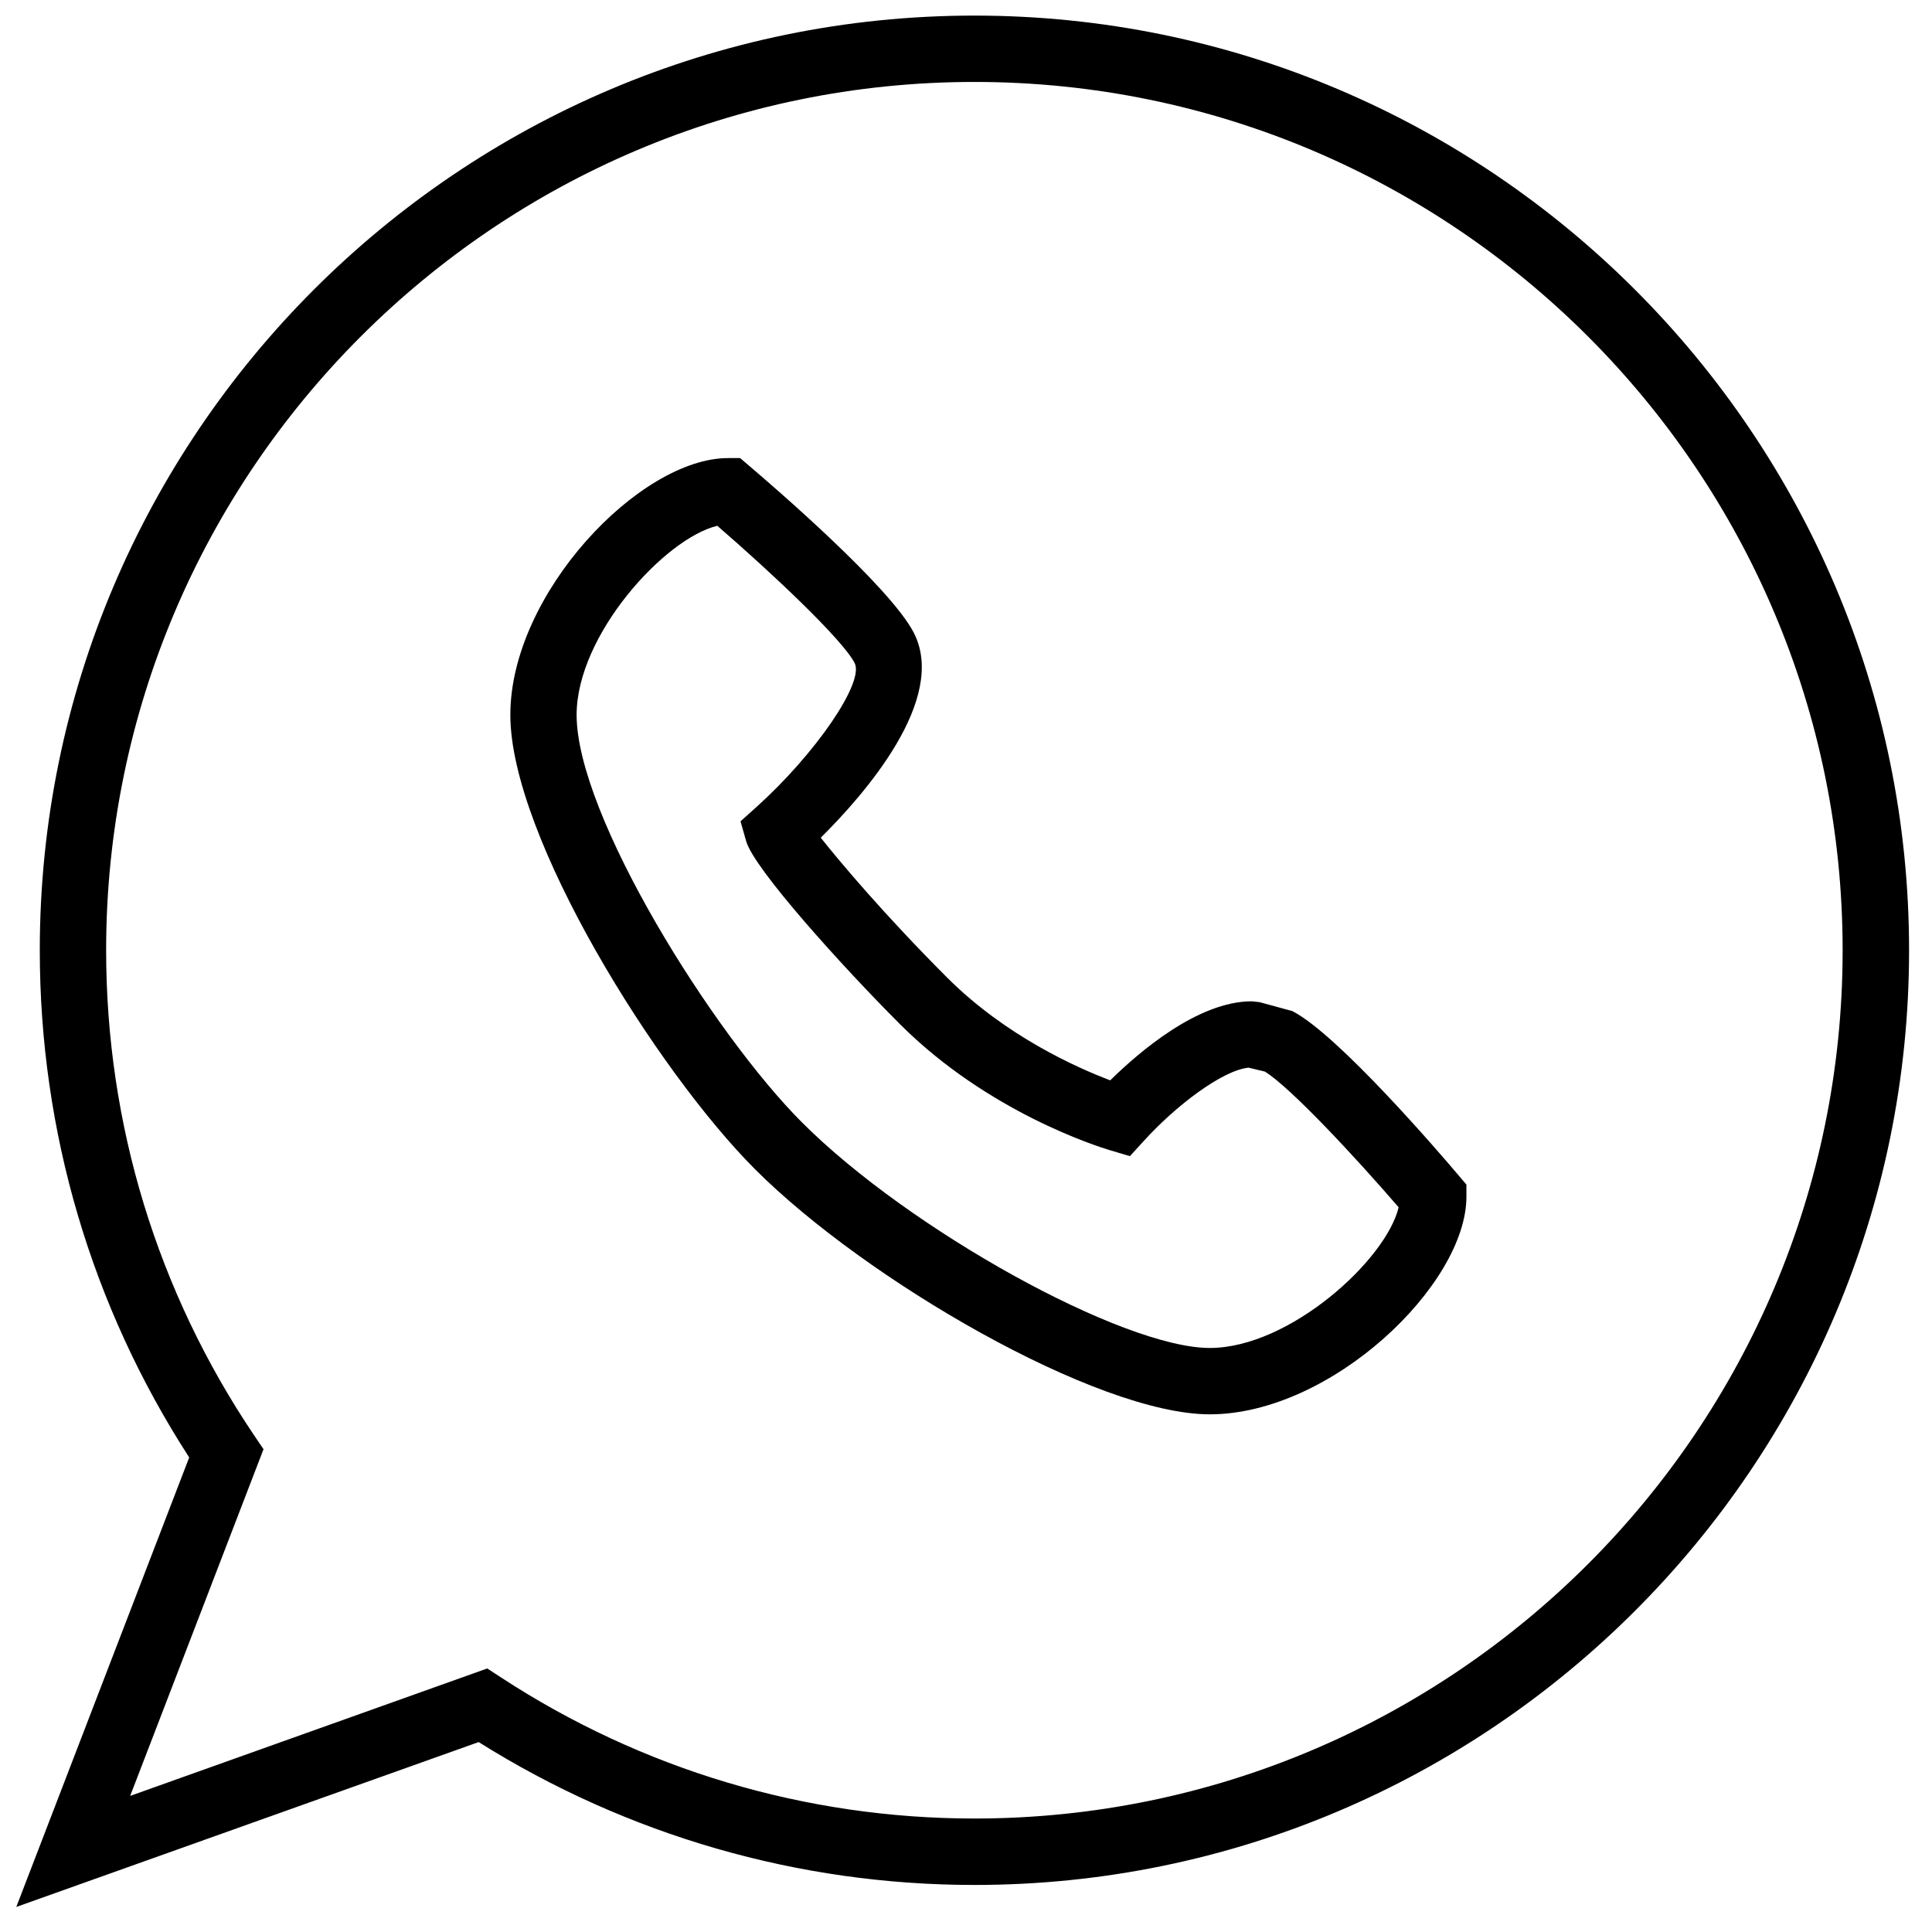
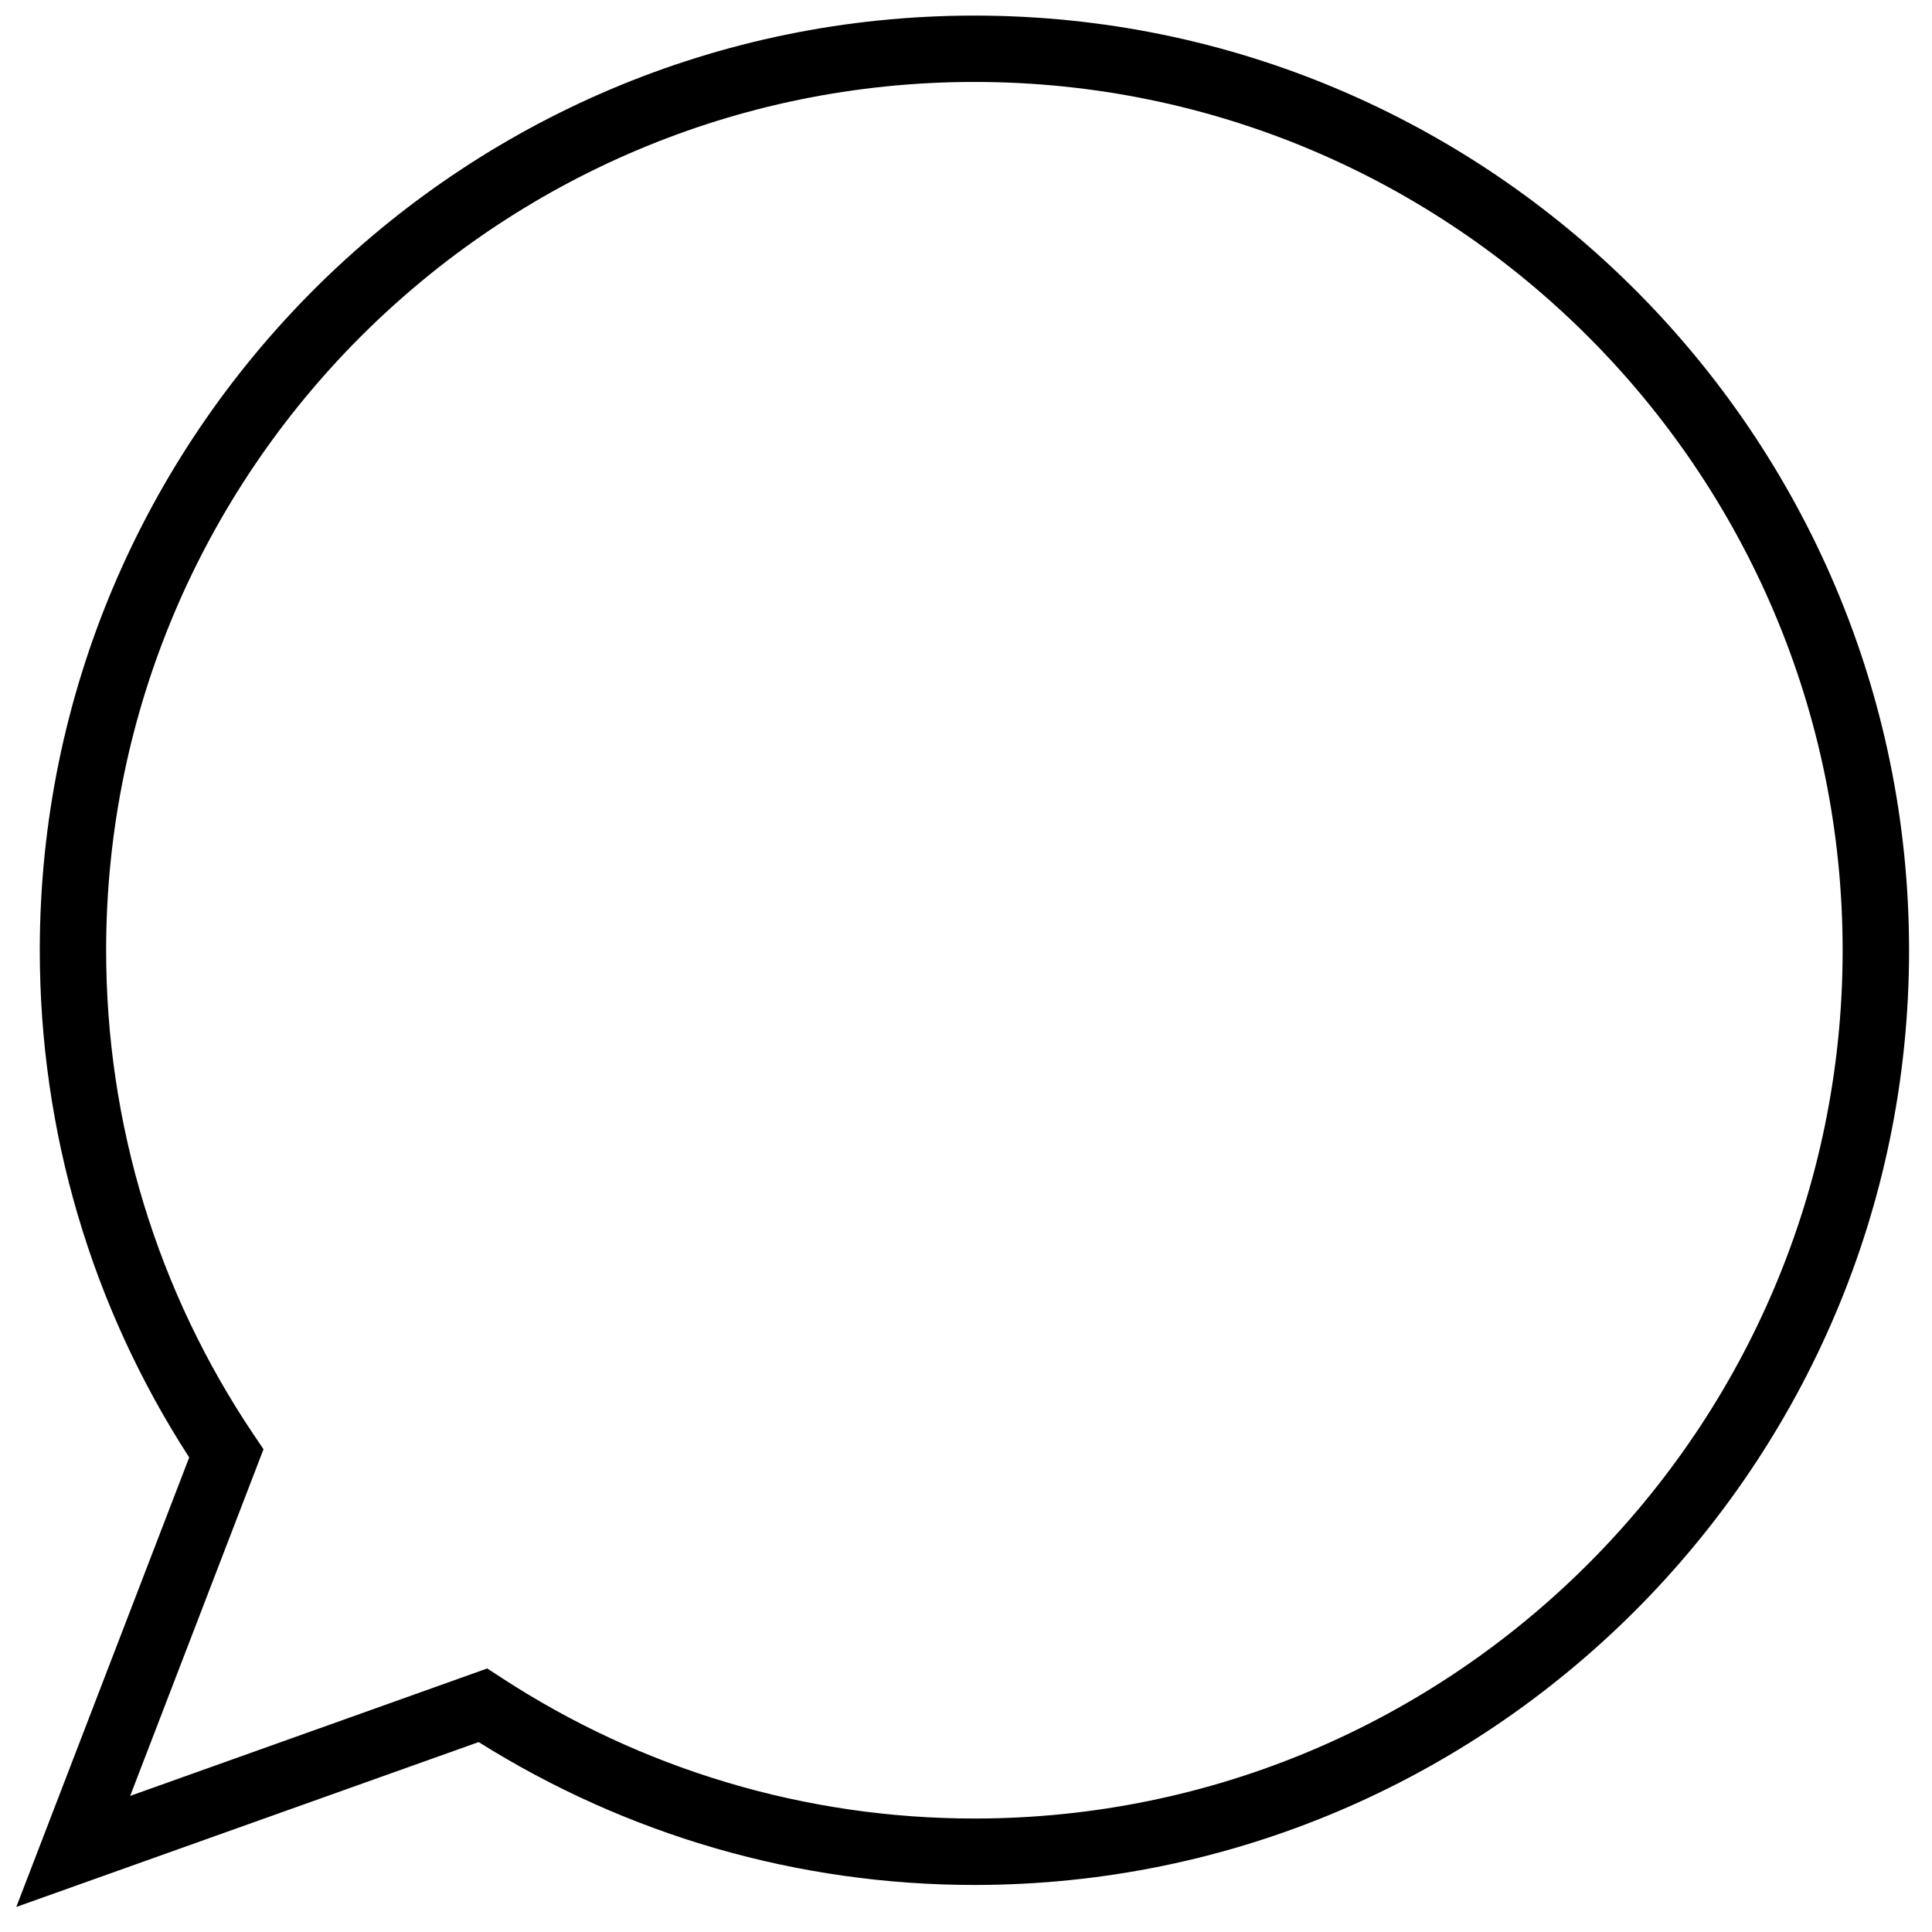
<svg xmlns="http://www.w3.org/2000/svg" xmlns:ns1="http://www.inkscape.org/namespaces/inkscape" xmlns:ns2="http://sodipodi.sourceforge.net/DTD/sodipodi-0.dtd" height="200" id="Layer_1" version="1.1" viewBox="0 0 200 200" width="200" xml:space="preserve" ns1:version="0.48.4 r9939" ns2:docname="widget_whatsapp.svg">
  <defs id="defs27" />
  <ns2:namedview pagecolor="#ffffff" bordercolor="#666666" borderopacity="1" objecttolerance="10" gridtolerance="10" guidetolerance="10" ns1:pageopacity="0" ns1:pageshadow="2" ns1:window-width="1855" ns1:window-height="1056" id="namedview25" showgrid="false" ns1:zoom="1.7383042" ns1:cx="196.306" ns1:cy="40.613486" ns1:window-x="65" ns1:window-y="24" ns1:window-maximized="1" ns1:current-layer="Layer_1" />
  <g id="g3" transform="matrix(8.158,0,0,8.158,1.761,1.614)">
    <g id="g5">
      <g id="g7">
        <g id="g9">
          <g id="g11">
            <path d="M -0.009,24 2.185,18.296 C 0.943,16.377 0.289,14.156 0.289,11.861 0.289,5.32 5.609,0 12.149,0 c 6.539,0 11.86,5.32 11.86,11.861 0,6.539 -5.321,11.86 -11.86,11.86 -2.231,0 -4.401,-0.627 -6.291,-1.813 L -0.009,24 z m 5.976,-3.026 0.175,0.114 c 1.792,1.171 3.869,1.79 6.007,1.79 6.076,0 11.017,-4.941 11.017,-11.017 0,-6.076 -4.941,-11.019 -11.017,-11.019 -6.076,0 -11.018,4.943 -11.018,11.019 0,2.202 0.648,4.328 1.874,6.149 l 0.123,0.182 -1.692,4.399 4.531,-1.617 z" id="path13" ns1:connector-curvature="0" />
          </g>
        </g>
      </g>
    </g>
    <g id="g15">
      <g id="g17">
        <g id="g19">
          <g id="g21">
-             <path d="m 15.135,17.749 c -1.433,0 -4.369,-1.708 -5.768,-3.108 C 8.116,13.39 6.26,10.417 6.26,8.874 6.26,7.332 7.906,5.615 9.021,5.615 h 0.155 l 0.117,0.1 c 0.296,0.252 1.788,1.534 2.087,2.117 0.432,0.842 -0.624,2.048 -1.181,2.6 0.249,0.314 0.815,0.986 1.603,1.774 0.743,0.744 1.649,1.145 2.07,1.305 0.366,-0.36 1.113,-1.003 1.796,-1.003 l 0.1,0.011 0.415,0.113 c 0.578,0.297 1.859,1.789 2.109,2.084 l 0.1,0.118 v 0.154 c 0,1.116 -1.715,2.761 -3.257,2.761 z M 8.886,6.474 c -0.666,0.16 -1.785,1.385 -1.785,2.4 0,1.275 1.731,4.042 2.861,5.172 1.364,1.364 4.071,2.861 5.173,2.861 1.015,0 2.239,-1.12 2.397,-1.785 -0.561,-0.65 -1.373,-1.521 -1.697,-1.722 l -0.208,-0.05 c -0.336,0.035 -0.928,0.488 -1.326,0.927 l -0.179,0.196 -0.255,-0.076 C 13.712,14.351 12.321,13.914 11.206,12.8 10.476,12.07 9.35,10.825 9.252,10.475 L 9.181,10.224 9.376,10.049 C 10.134,9.368 10.755,8.46 10.629,8.216 10.477,7.917 9.562,7.058 8.886,6.474 z" id="path23" ns1:connector-curvature="0" />
-           </g>
+             </g>
        </g>
      </g>
    </g>
  </g>
</svg>